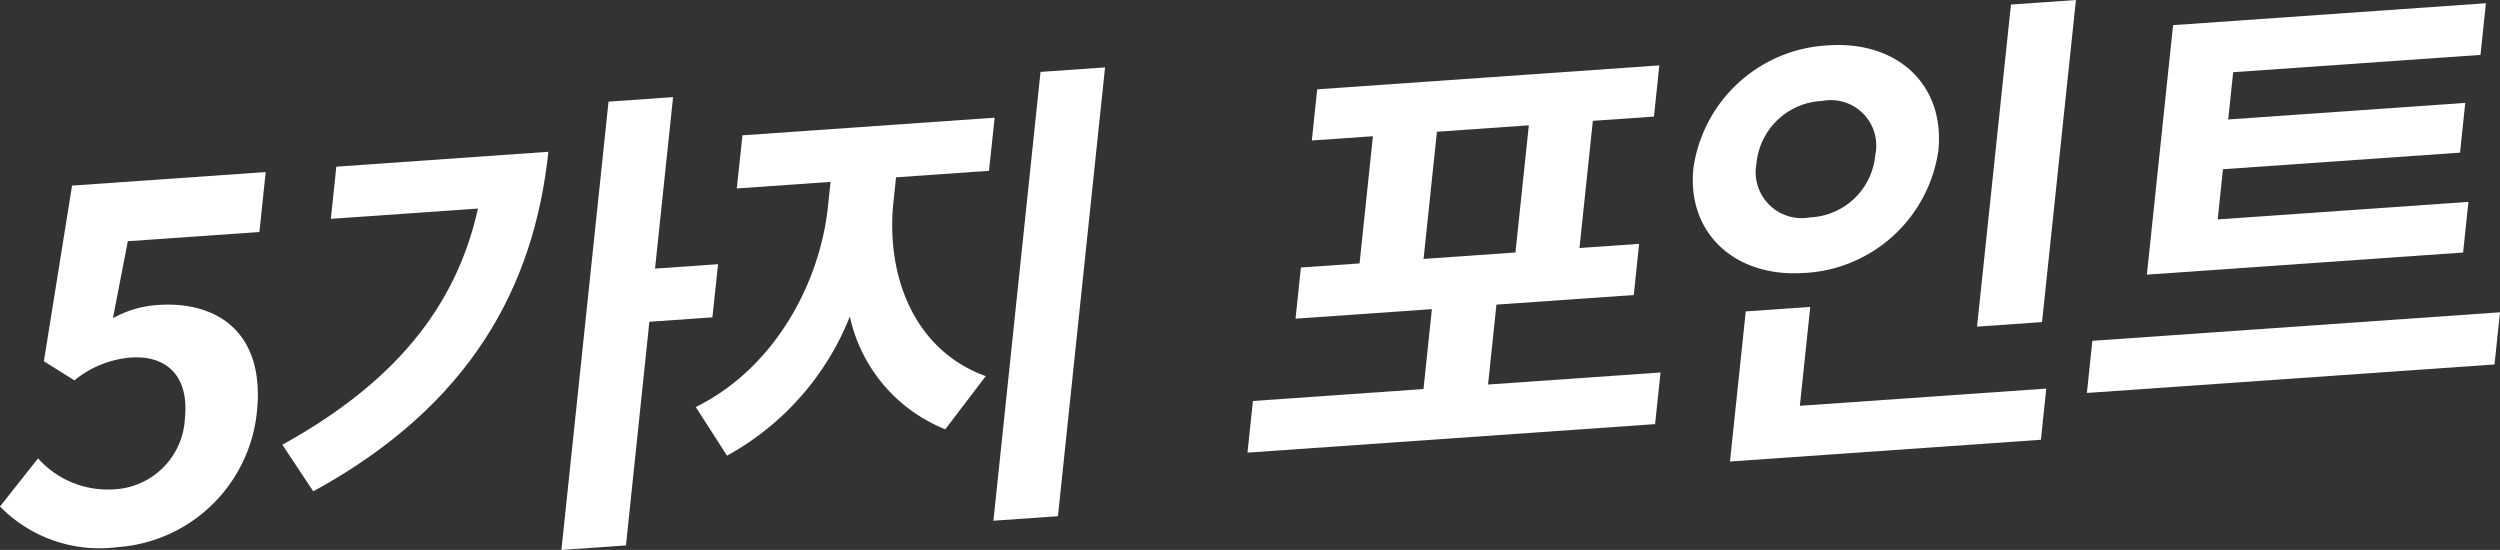
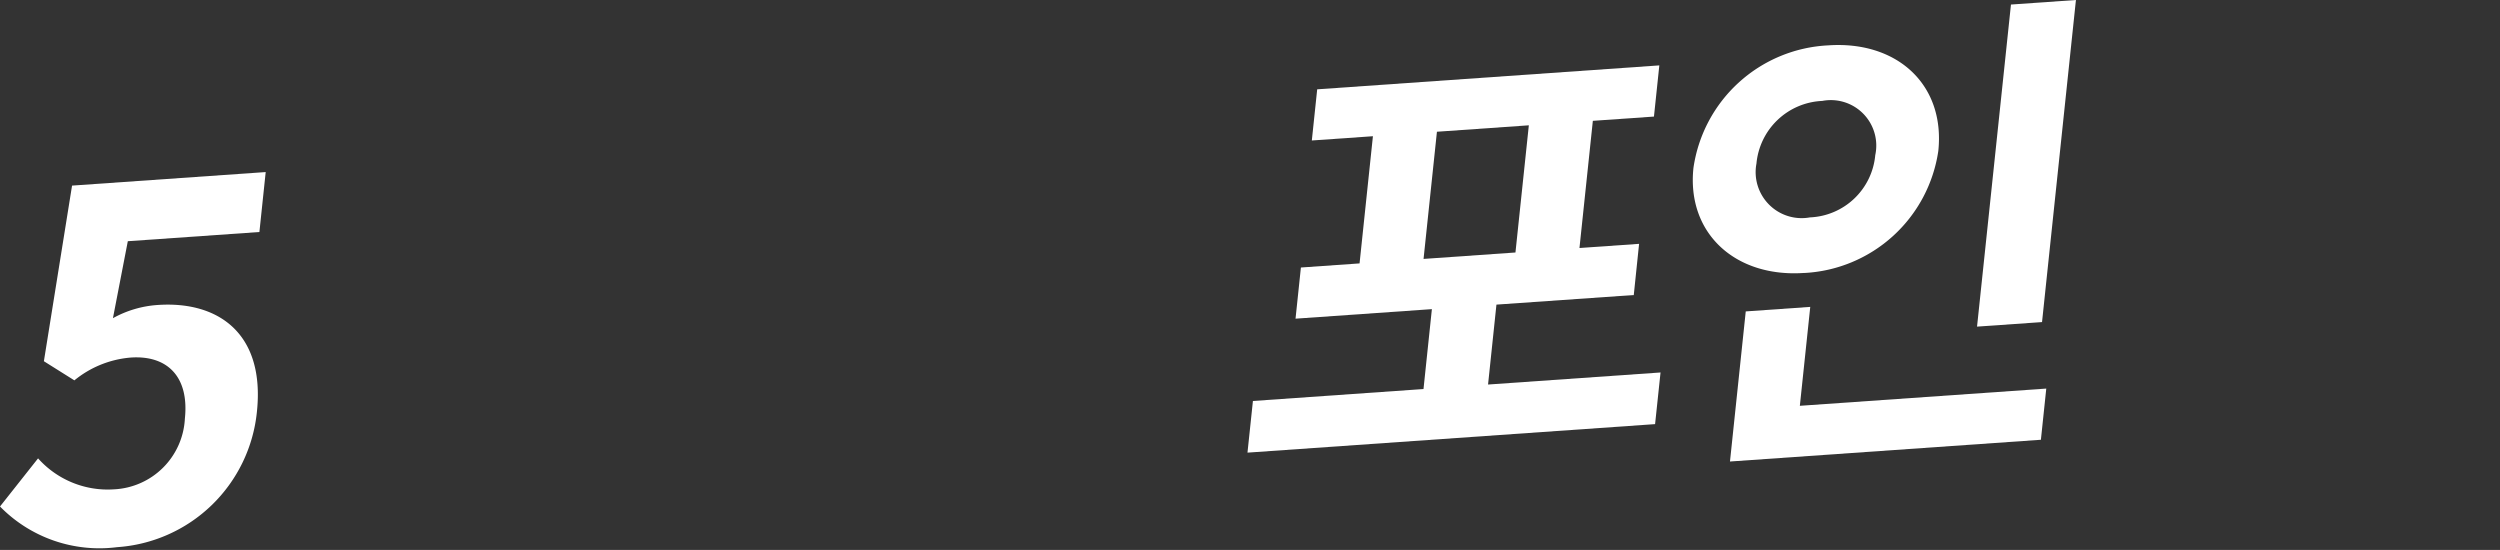
<svg xmlns="http://www.w3.org/2000/svg" width="132.668" height="29.184" viewBox="0 0 132.668 29.184">
  <rect x="0" y="0" width="132.668" height="29.184" fill="#333333" stroke="none" />
  <defs>
    <clipPath id="a">
      <rect width="132.668" height="29.184" transform="translate(0 0)" fill="#fff" />
    </clipPath>
  </defs>
  <g transform="translate(0 0)">
    <g clip-path="url(#a)">
      <path d="M0,26.878l2.02-2.554a4.955,4.955,0,0,0,4.023,1.644,3.957,3.957,0,0,0,3.768-3.755c.234-2.223-.933-3.374-2.879-3.238a5.414,5.414,0,0,0-2.985,1.21L2.329,19.169l1.495-9.32L14.1,9.131l-.334,3.181L6.783,12.8l-.79,4.085a5.658,5.658,0,0,1,2.366-.7c3.216-.225,5.712,1.5,5.275,5.663A8,8,0,0,1,6.21,29.037,7.38,7.38,0,0,1,0,26.878" fill="#fff" />
-       <path d="M29.1,8.055c-.75,7.137-4.118,13.456-12.476,18.019L14.984,23.6c5.849-3.233,9.2-7.215,10.38-12.533l-7.807.546.291-2.768Zm8.705,8.786-3.345.234L33.218,28.944l-3.425.239,2.5-23.789,3.425-.24-.957,9.1,3.345-.234Z" fill="#fff" />
-       <path d="M47.412,10.728c-.408,3.879,1.08,7.856,4.9,9.232l-2.149,2.82A8.348,8.348,0,0,1,45.1,16.794a14.532,14.532,0,0,1-6.519,7.386L36.923,21.6c4.182-2.064,6.586-6.57,7.013-10.629l.139-1.319L39.1,10l.3-2.819,13.383-.936-.3,2.819L47.55,9.41Zm11.23-7.151-2.5,23.816-3.424.24,2.5-23.817Z" fill="#fff" />
      <path d="M88.12,19.766l-.289,2.741L66.2,24.02l.289-2.741,9.052-.634.445-4.24-7.236.506.285-2.715,3.113-.218.709-6.749-3.242.226L69.9,4.74,88.056,3.47l-.285,2.716-3.243.226-.71,6.749,3.164-.221L86.7,15.656l-7.288.509-.445,4.241ZM75.544,13.74l4.877-.341.71-6.749-4.877.341Z" fill="#fff" />
      <path d="M95.743,14.484c-3.657.255-6.241-2.105-5.877-5.57a7.6,7.6,0,0,1,7.147-6.506c3.657-.256,6.217,2.08,5.848,5.6a7.586,7.586,0,0,1-7.118,6.479m12.847,6.134-.285,2.716-16.5,1.154.837-7.965,3.423-.24-.552,5.249ZM96.054,11.536a3.634,3.634,0,0,0,3.46-3.3A2.412,2.412,0,0,0,96.7,5.356a3.665,3.665,0,0,0-3.49,3.324,2.442,2.442,0,0,0,2.841,2.856m12.314,5.556-3.449.241,1.8-17.092L110.164,0Z" fill="#fff" />
-       <path d="M132.668,16.573l-.291,2.767-21.632,1.513.291-2.767ZM130.71,13.4l-16.781,1.174,1.391-13.24L131.92.172l-.288,2.741-13.124.918-.264,2.508,12.58-.879L130.547,8.1l-12.58.88-.28,2.663,13.305-.93Z" fill="#fff" />
    </g>
  </g>
</svg>